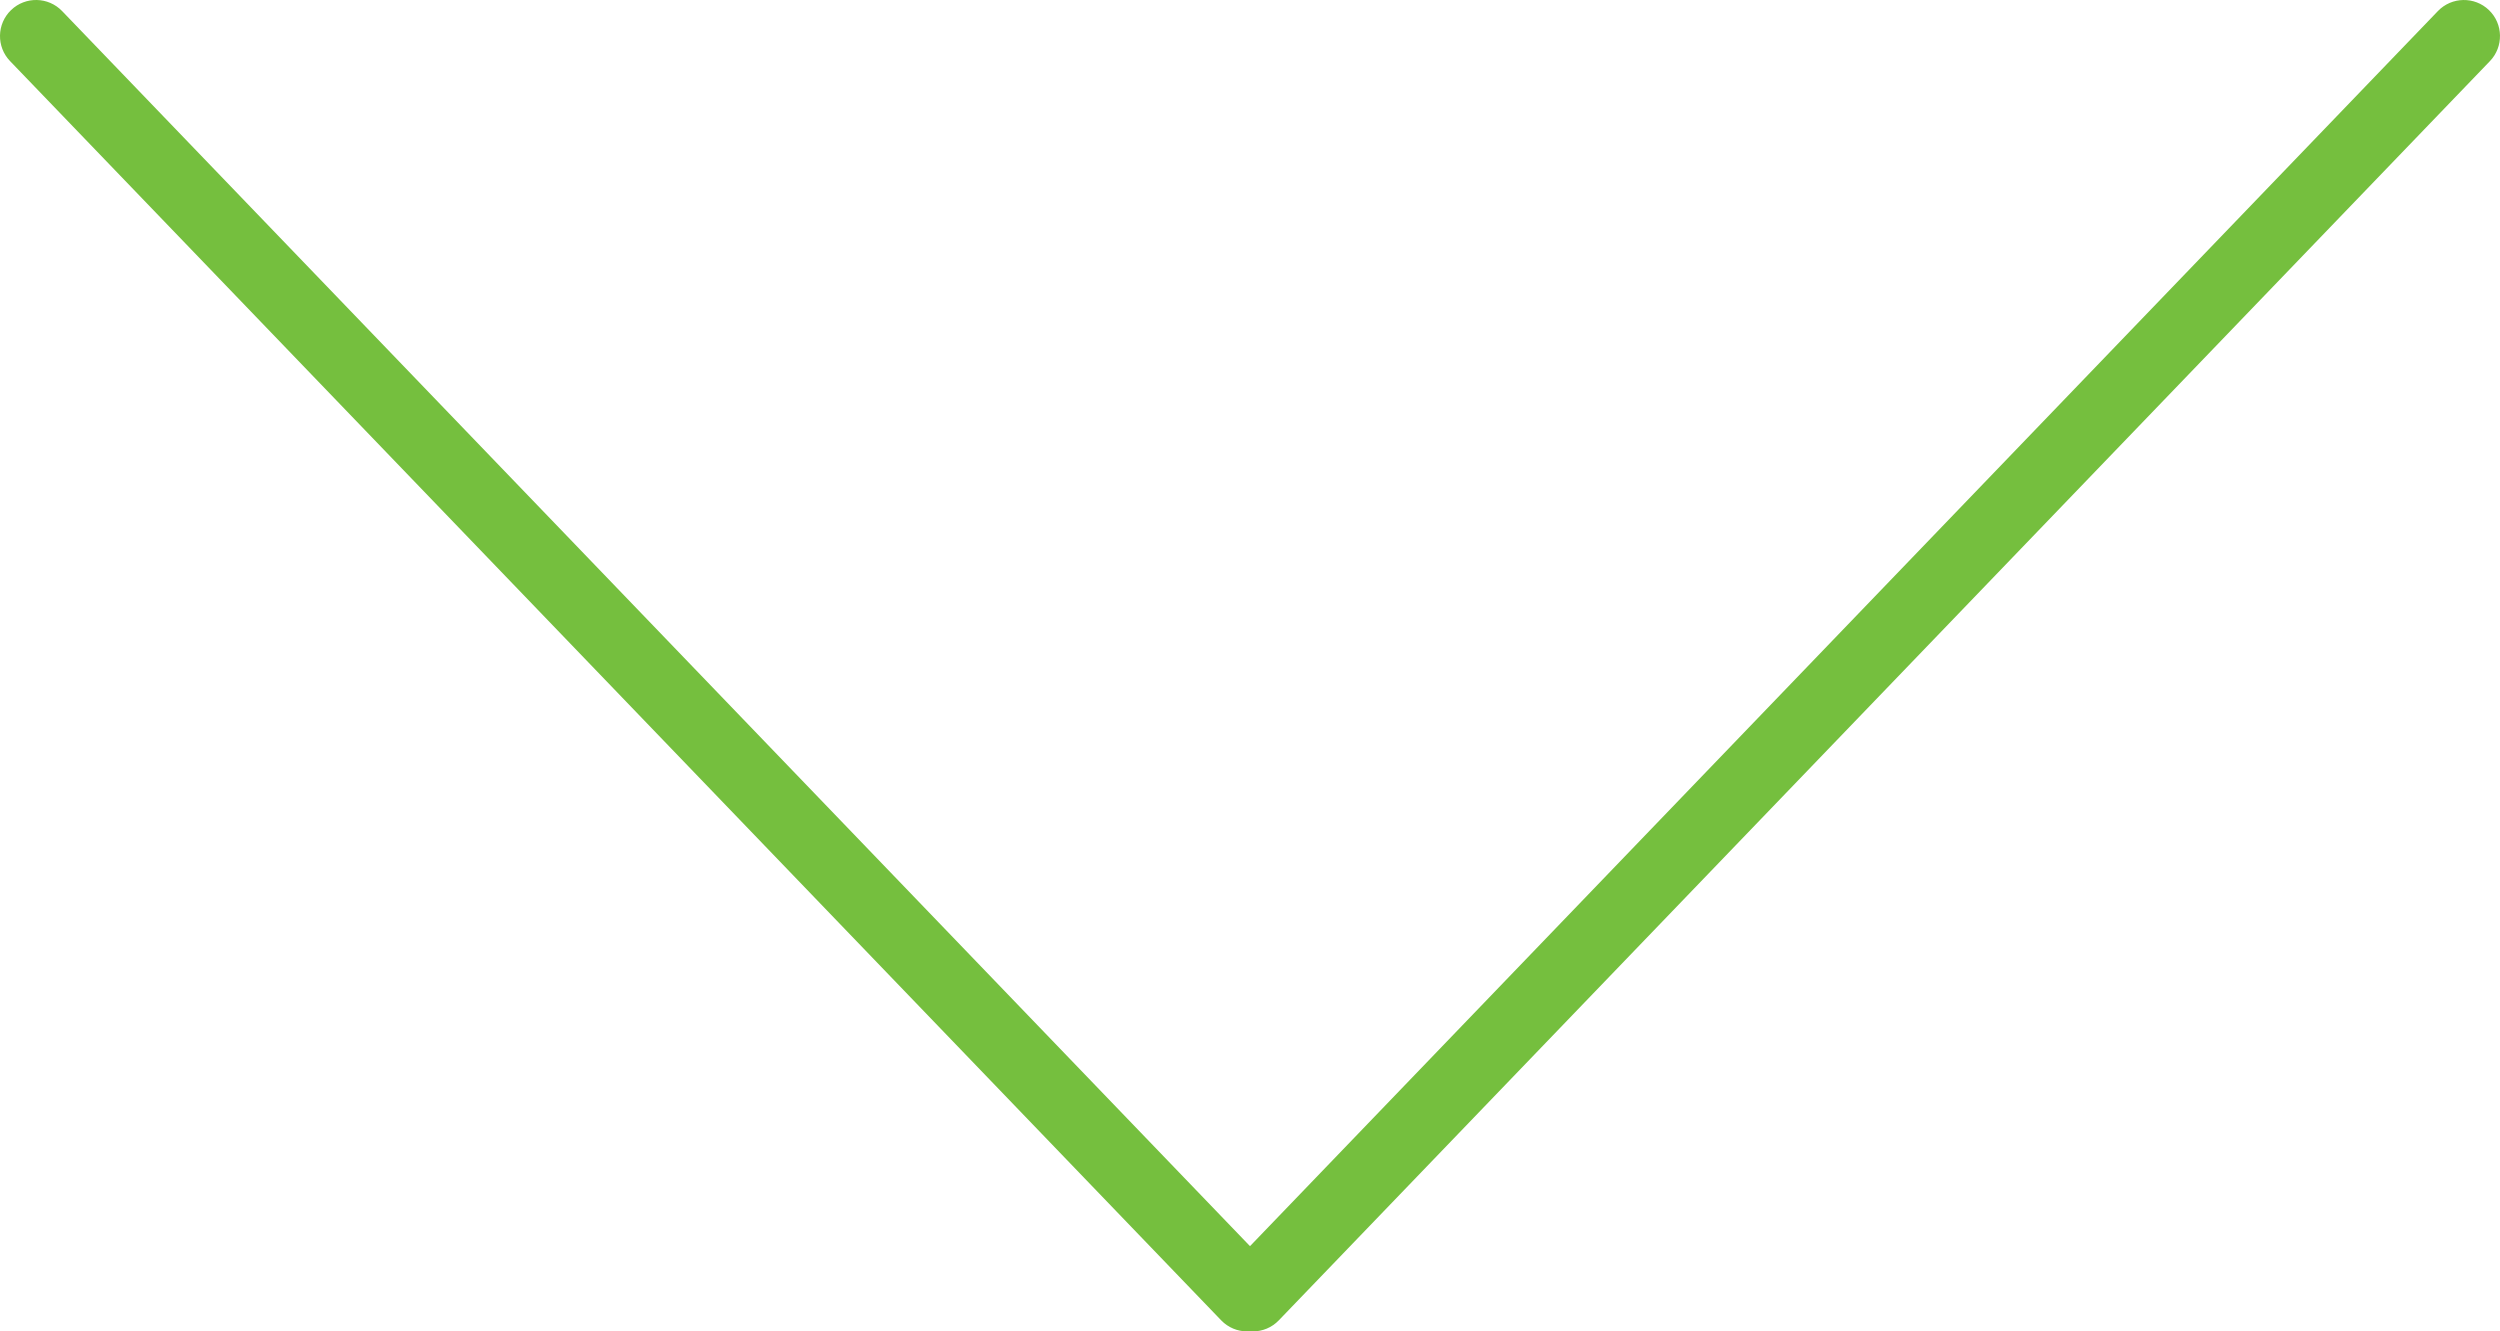
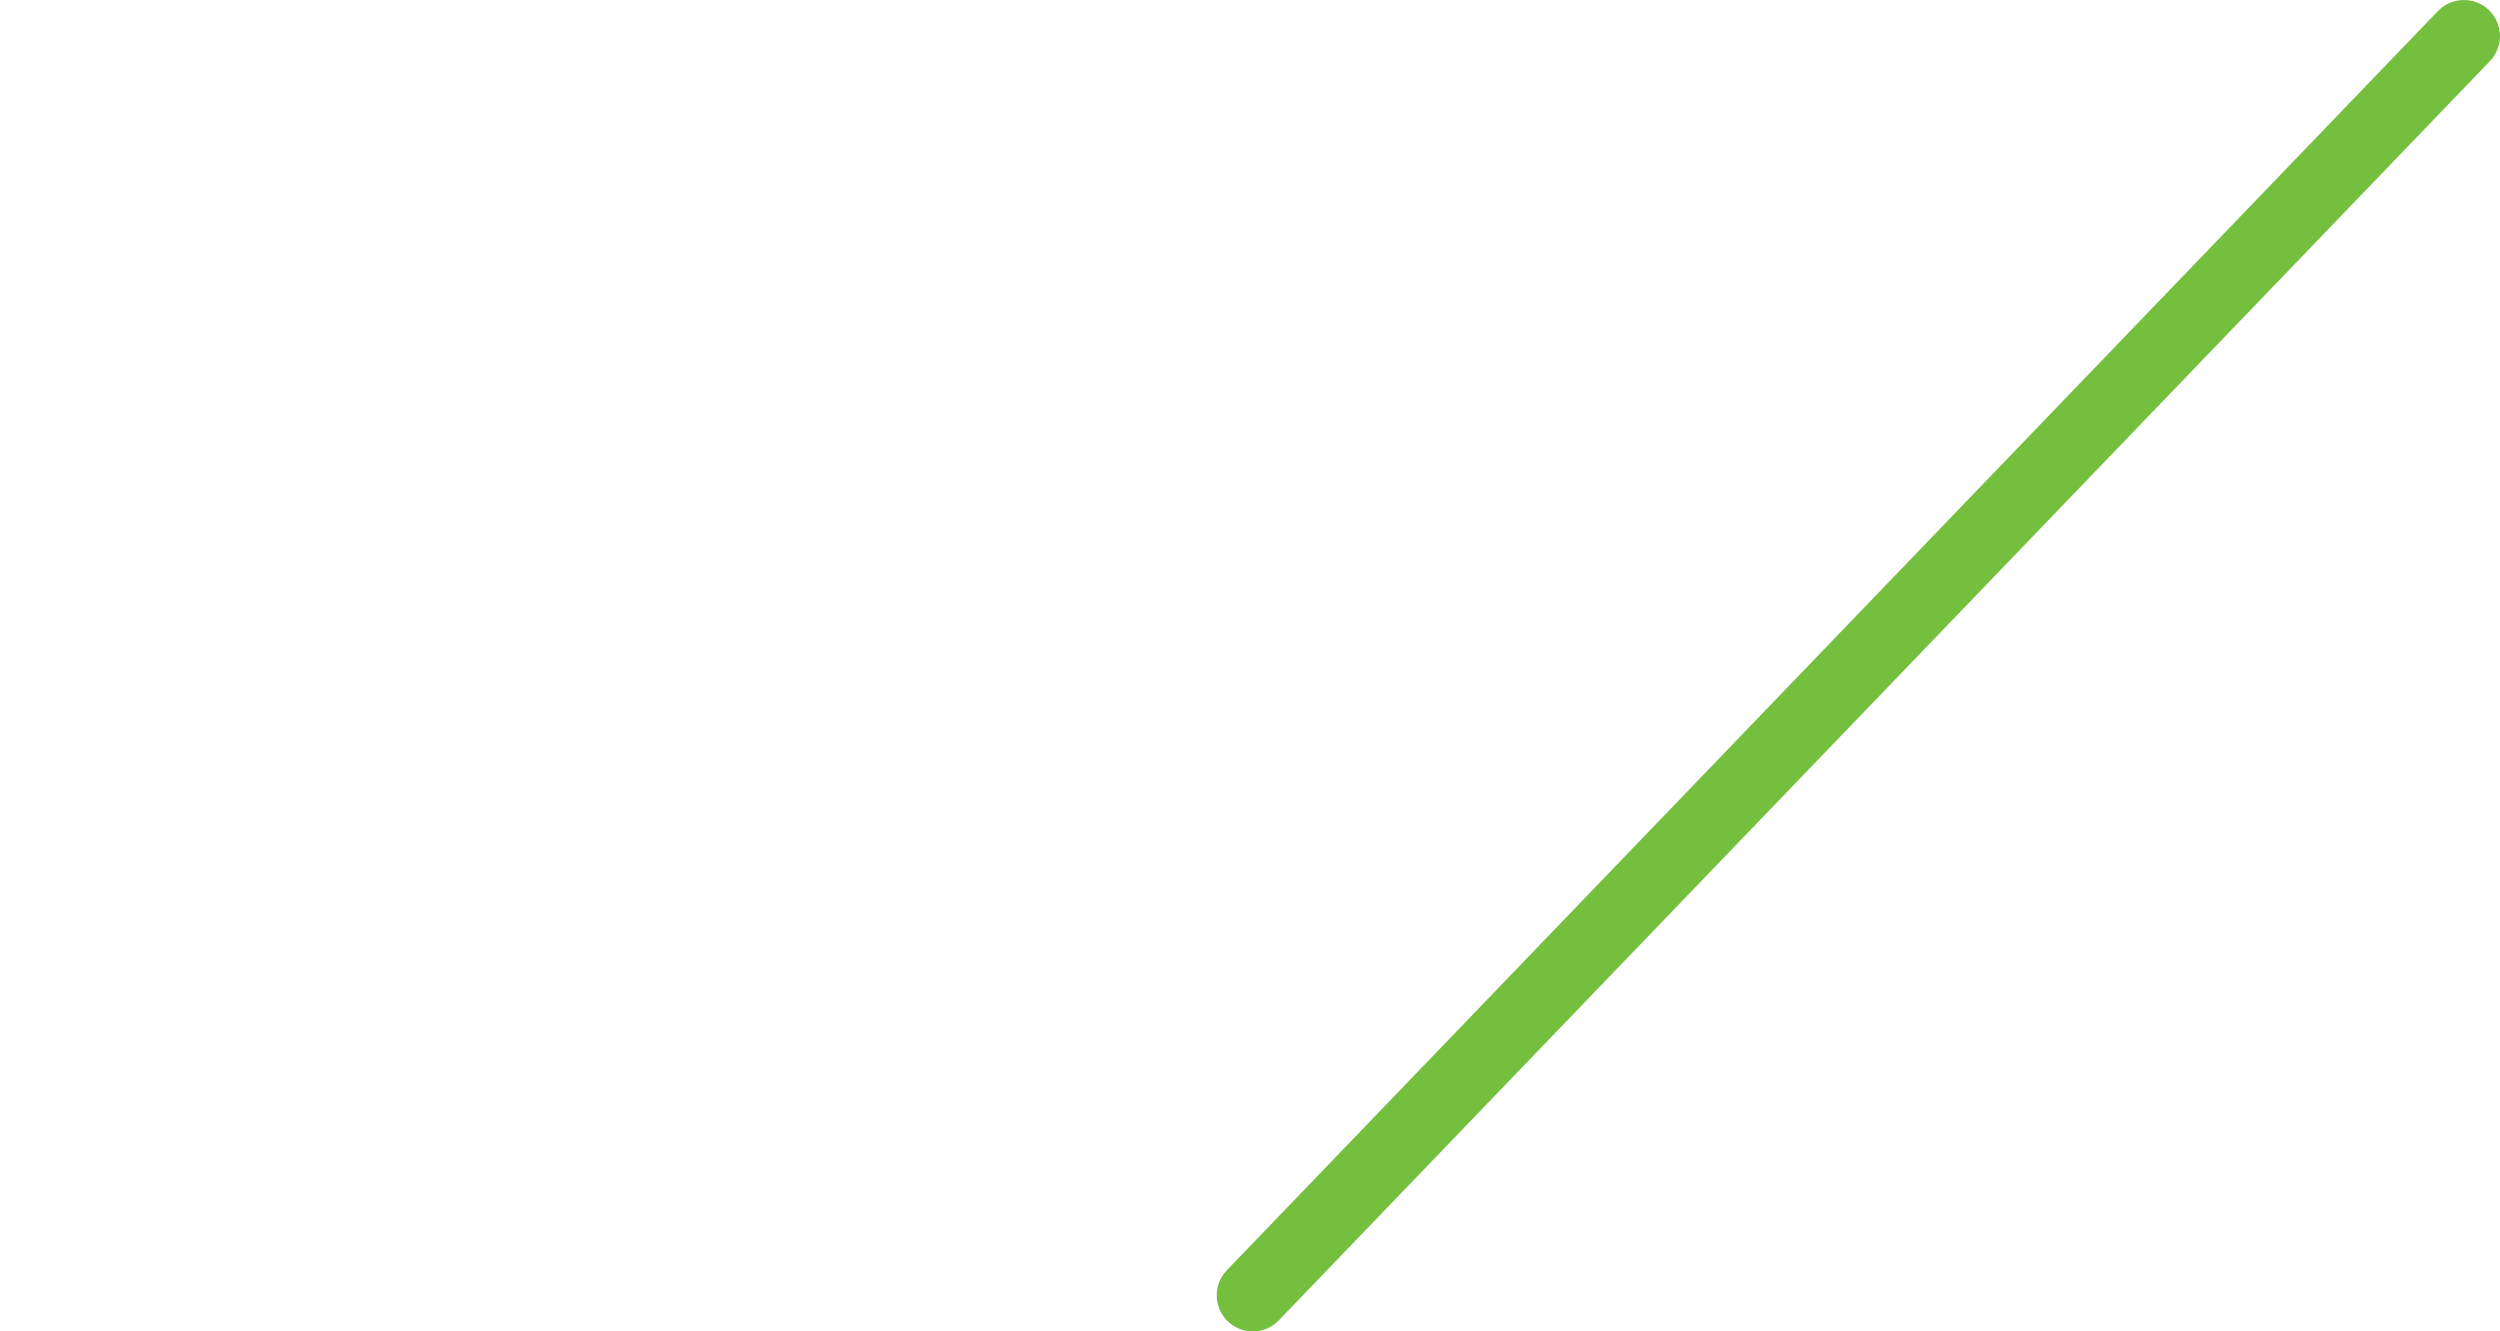
<svg xmlns="http://www.w3.org/2000/svg" version="1.1" id="Layer_1" x="0px" y="0px" viewBox="0 0 692.67 368.89" style="enable-background:new 0 0 692.67 368.89;" xml:space="preserve">
  <style type="text/css">
	.st0{fill:#75BF3E;}
</style>
  <g>
-     <path class="st0" d="M345.56,368.89c-2.62,0-5.25-1.03-7.21-3.07L2.79,16.93C-1.04,12.95-0.91,6.62,3.07,2.79   c3.98-3.83,10.31-3.7,14.14,0.28l335.56,348.89c3.83,3.98,3.71,10.31-0.28,14.14C350.55,367.96,348.05,368.89,345.56,368.89z" />
-   </g>
+     </g>
  <g>
    <path class="st0" d="M347.11,368.89c-2.49,0-4.99-0.93-6.93-2.79c-3.98-3.83-4.1-10.16-0.28-14.14L675.46,3.07   c3.83-3.98,10.16-4.1,14.14-0.28c3.98,3.83,4.1,10.16,0.28,14.14L354.32,365.82C352.36,367.86,349.74,368.89,347.11,368.89z" />
  </g>
</svg>